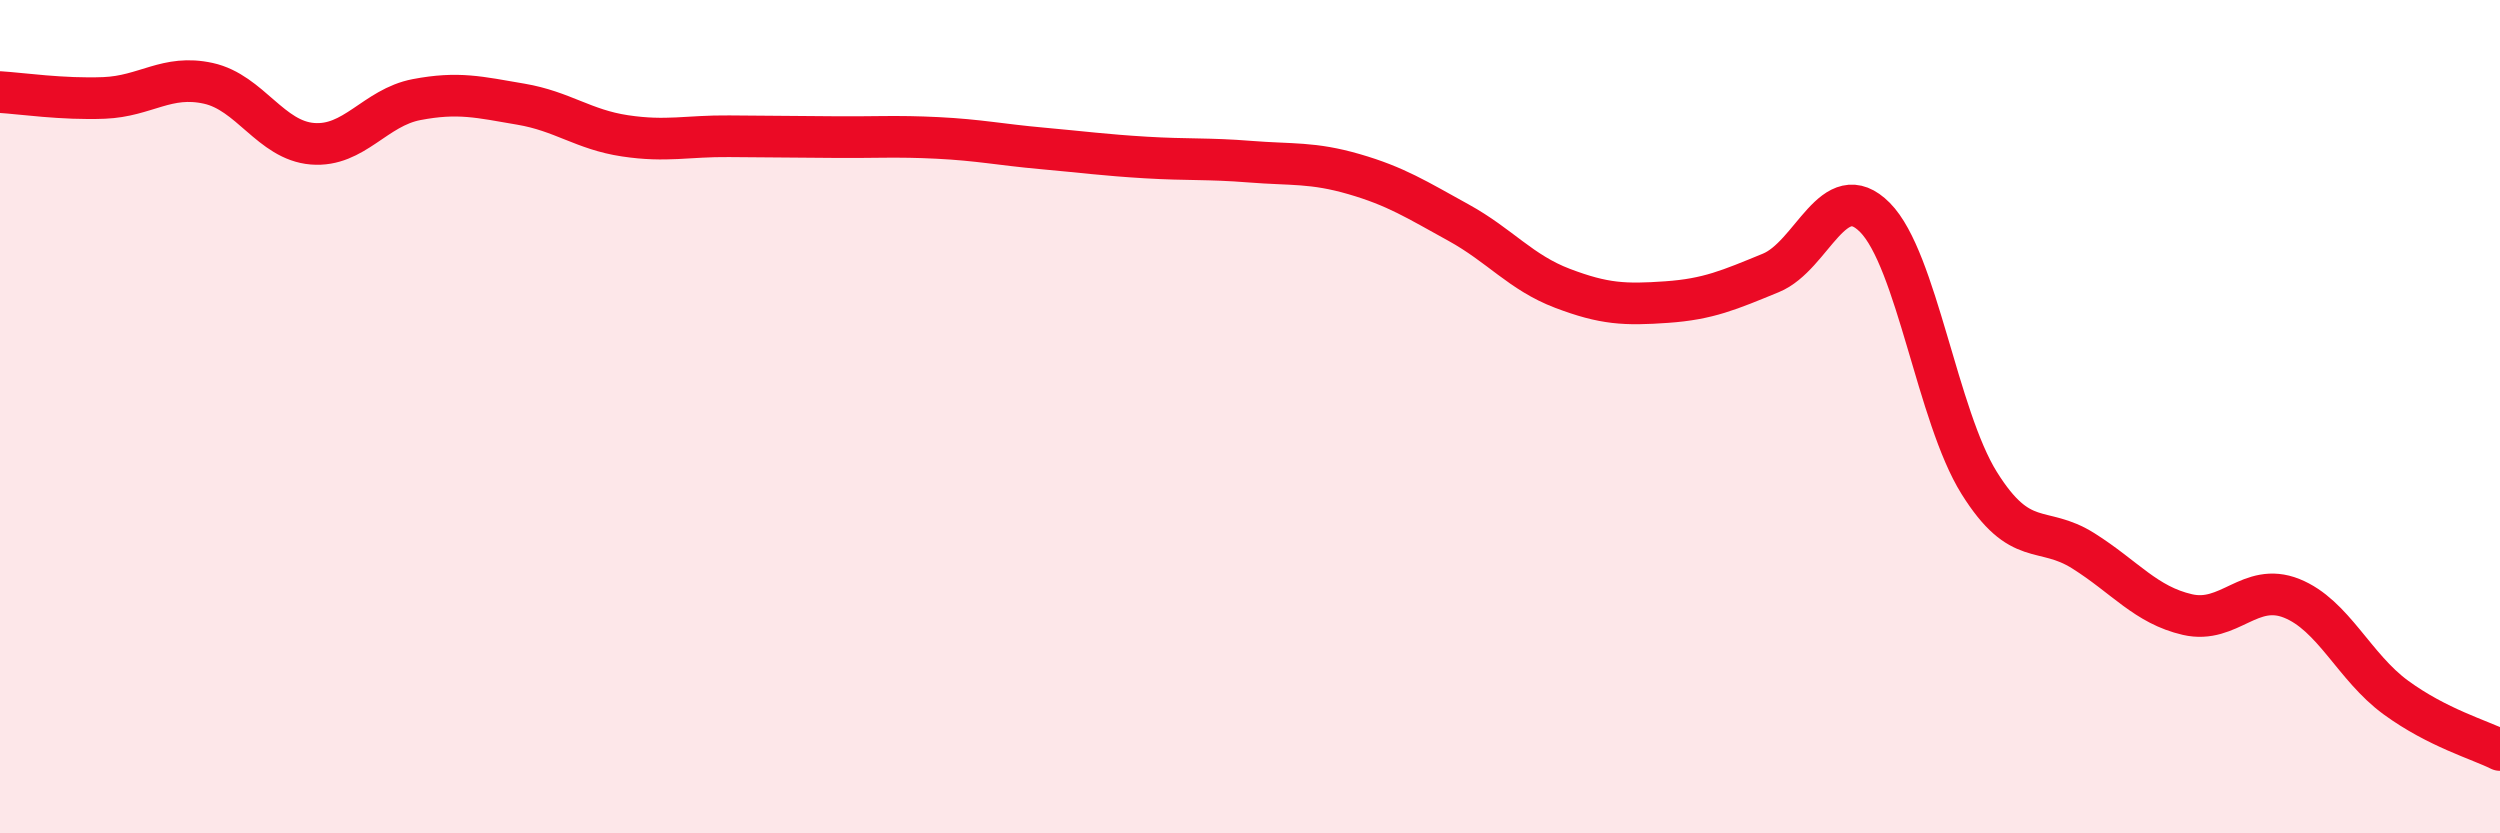
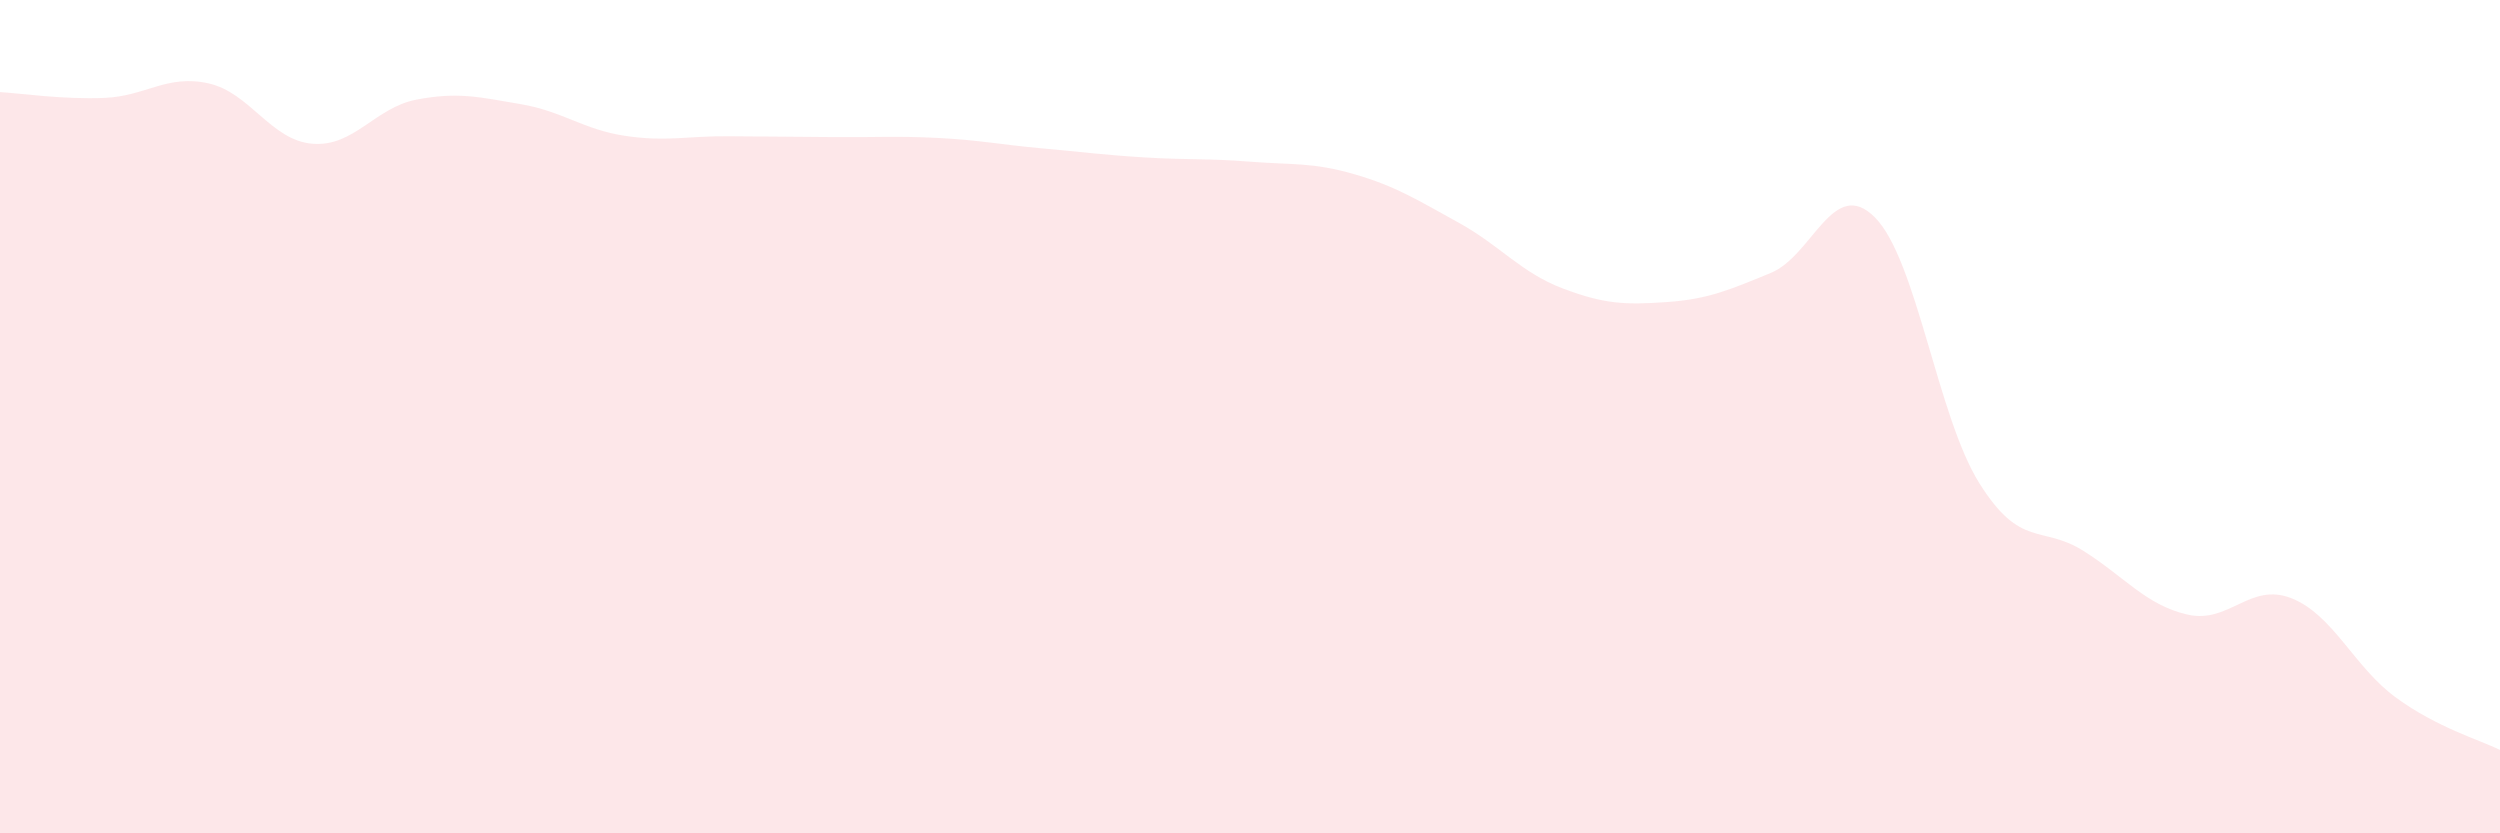
<svg xmlns="http://www.w3.org/2000/svg" width="60" height="20" viewBox="0 0 60 20">
  <path d="M 0,2.21 C 0.5,2.24 1.5,2.39 2.5,2.35 C 3.5,2.31 4,1.78 5,2 C 6,2.22 6.5,3.37 7.5,3.45 C 8.5,3.53 9,2.58 10,2.39 C 11,2.2 11.5,2.33 12.5,2.5 C 13.5,2.67 14,3.11 15,3.26 C 16,3.41 16.5,3.26 17.5,3.27 C 18.5,3.28 19,3.28 20,3.29 C 21,3.3 21.5,3.26 22.5,3.31 C 23.5,3.36 24,3.47 25,3.56 C 26,3.65 26.5,3.72 27.5,3.78 C 28.5,3.84 29,3.8 30,3.88 C 31,3.96 31.5,3.89 32.5,4.18 C 33.5,4.47 34,4.79 35,5.34 C 36,5.89 36.5,6.54 37.5,6.92 C 38.5,7.3 39,7.32 40,7.25 C 41,7.18 41.5,6.96 42.5,6.55 C 43.5,6.14 44,4.21 45,5.22 C 46,6.23 46.5,9.99 47.5,11.59 C 48.5,13.19 49,12.59 50,13.22 C 51,13.85 51.5,14.52 52.5,14.75 C 53.5,14.98 54,13.96 55,14.36 C 56,14.76 56.5,16.01 57.5,16.74 C 58.5,17.47 59.5,17.75 60,18L60 20L0 20Z" fill="#EB0A25" opacity="0.1" stroke-linecap="round" stroke-linejoin="round" />
-   <path d="M 0,2.21 C 0.5,2.24 1.5,2.39 2.5,2.35 C 3.5,2.31 4,1.78 5,2 C 6,2.22 6.5,3.37 7.5,3.45 C 8.5,3.53 9,2.58 10,2.39 C 11,2.2 11.5,2.33 12.5,2.5 C 13.5,2.67 14,3.11 15,3.26 C 16,3.41 16.5,3.26 17.5,3.27 C 18.5,3.28 19,3.28 20,3.29 C 21,3.3 21.5,3.26 22.5,3.31 C 23.5,3.36 24,3.47 25,3.56 C 26,3.65 26.5,3.72 27.5,3.78 C 28.5,3.84 29,3.8 30,3.88 C 31,3.96 31.5,3.89 32.5,4.18 C 33.5,4.47 34,4.79 35,5.34 C 36,5.89 36.5,6.54 37.5,6.92 C 38.5,7.3 39,7.32 40,7.25 C 41,7.18 41.5,6.96 42.5,6.55 C 43.5,6.14 44,4.21 45,5.22 C 46,6.23 46.5,9.99 47.5,11.59 C 48.5,13.19 49,12.59 50,13.22 C 51,13.85 51.5,14.52 52.5,14.75 C 53.5,14.98 54,13.96 55,14.36 C 56,14.76 56.5,16.01 57.5,16.74 C 58.5,17.47 59.5,17.75 60,18" stroke="#EB0A25" stroke-width="1" fill="none" stroke-linecap="round" stroke-linejoin="round" />
</svg>